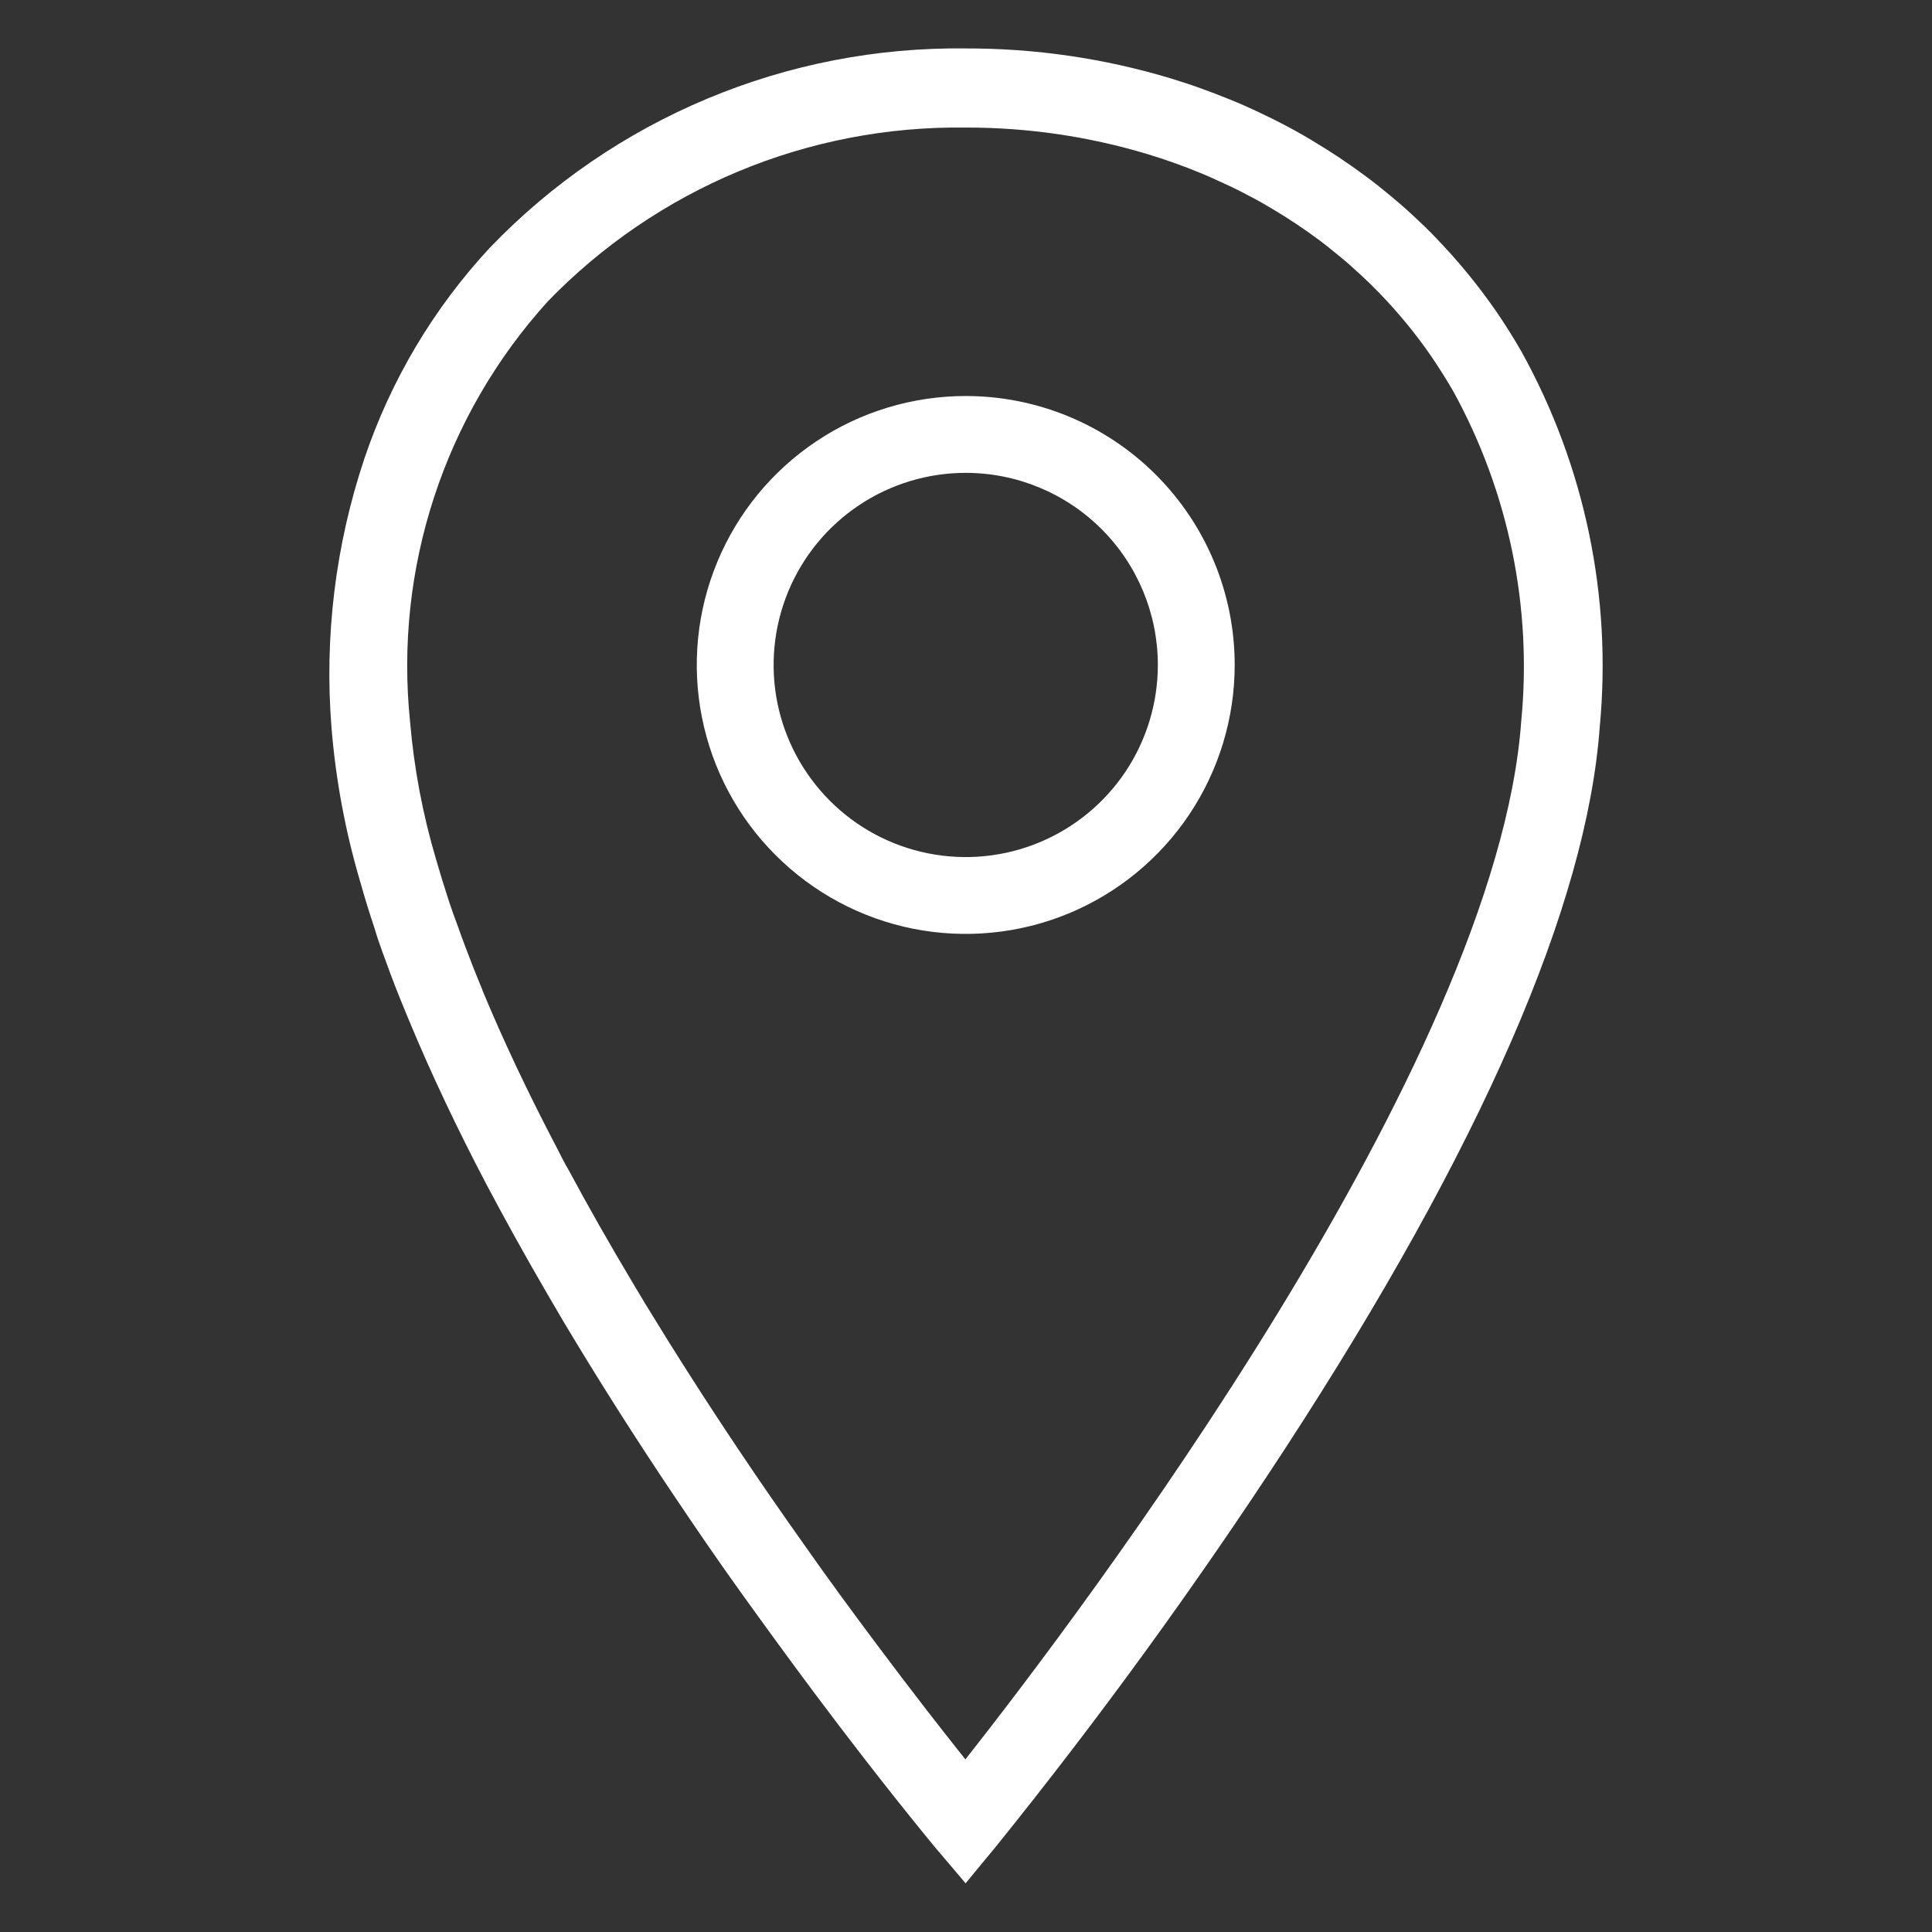
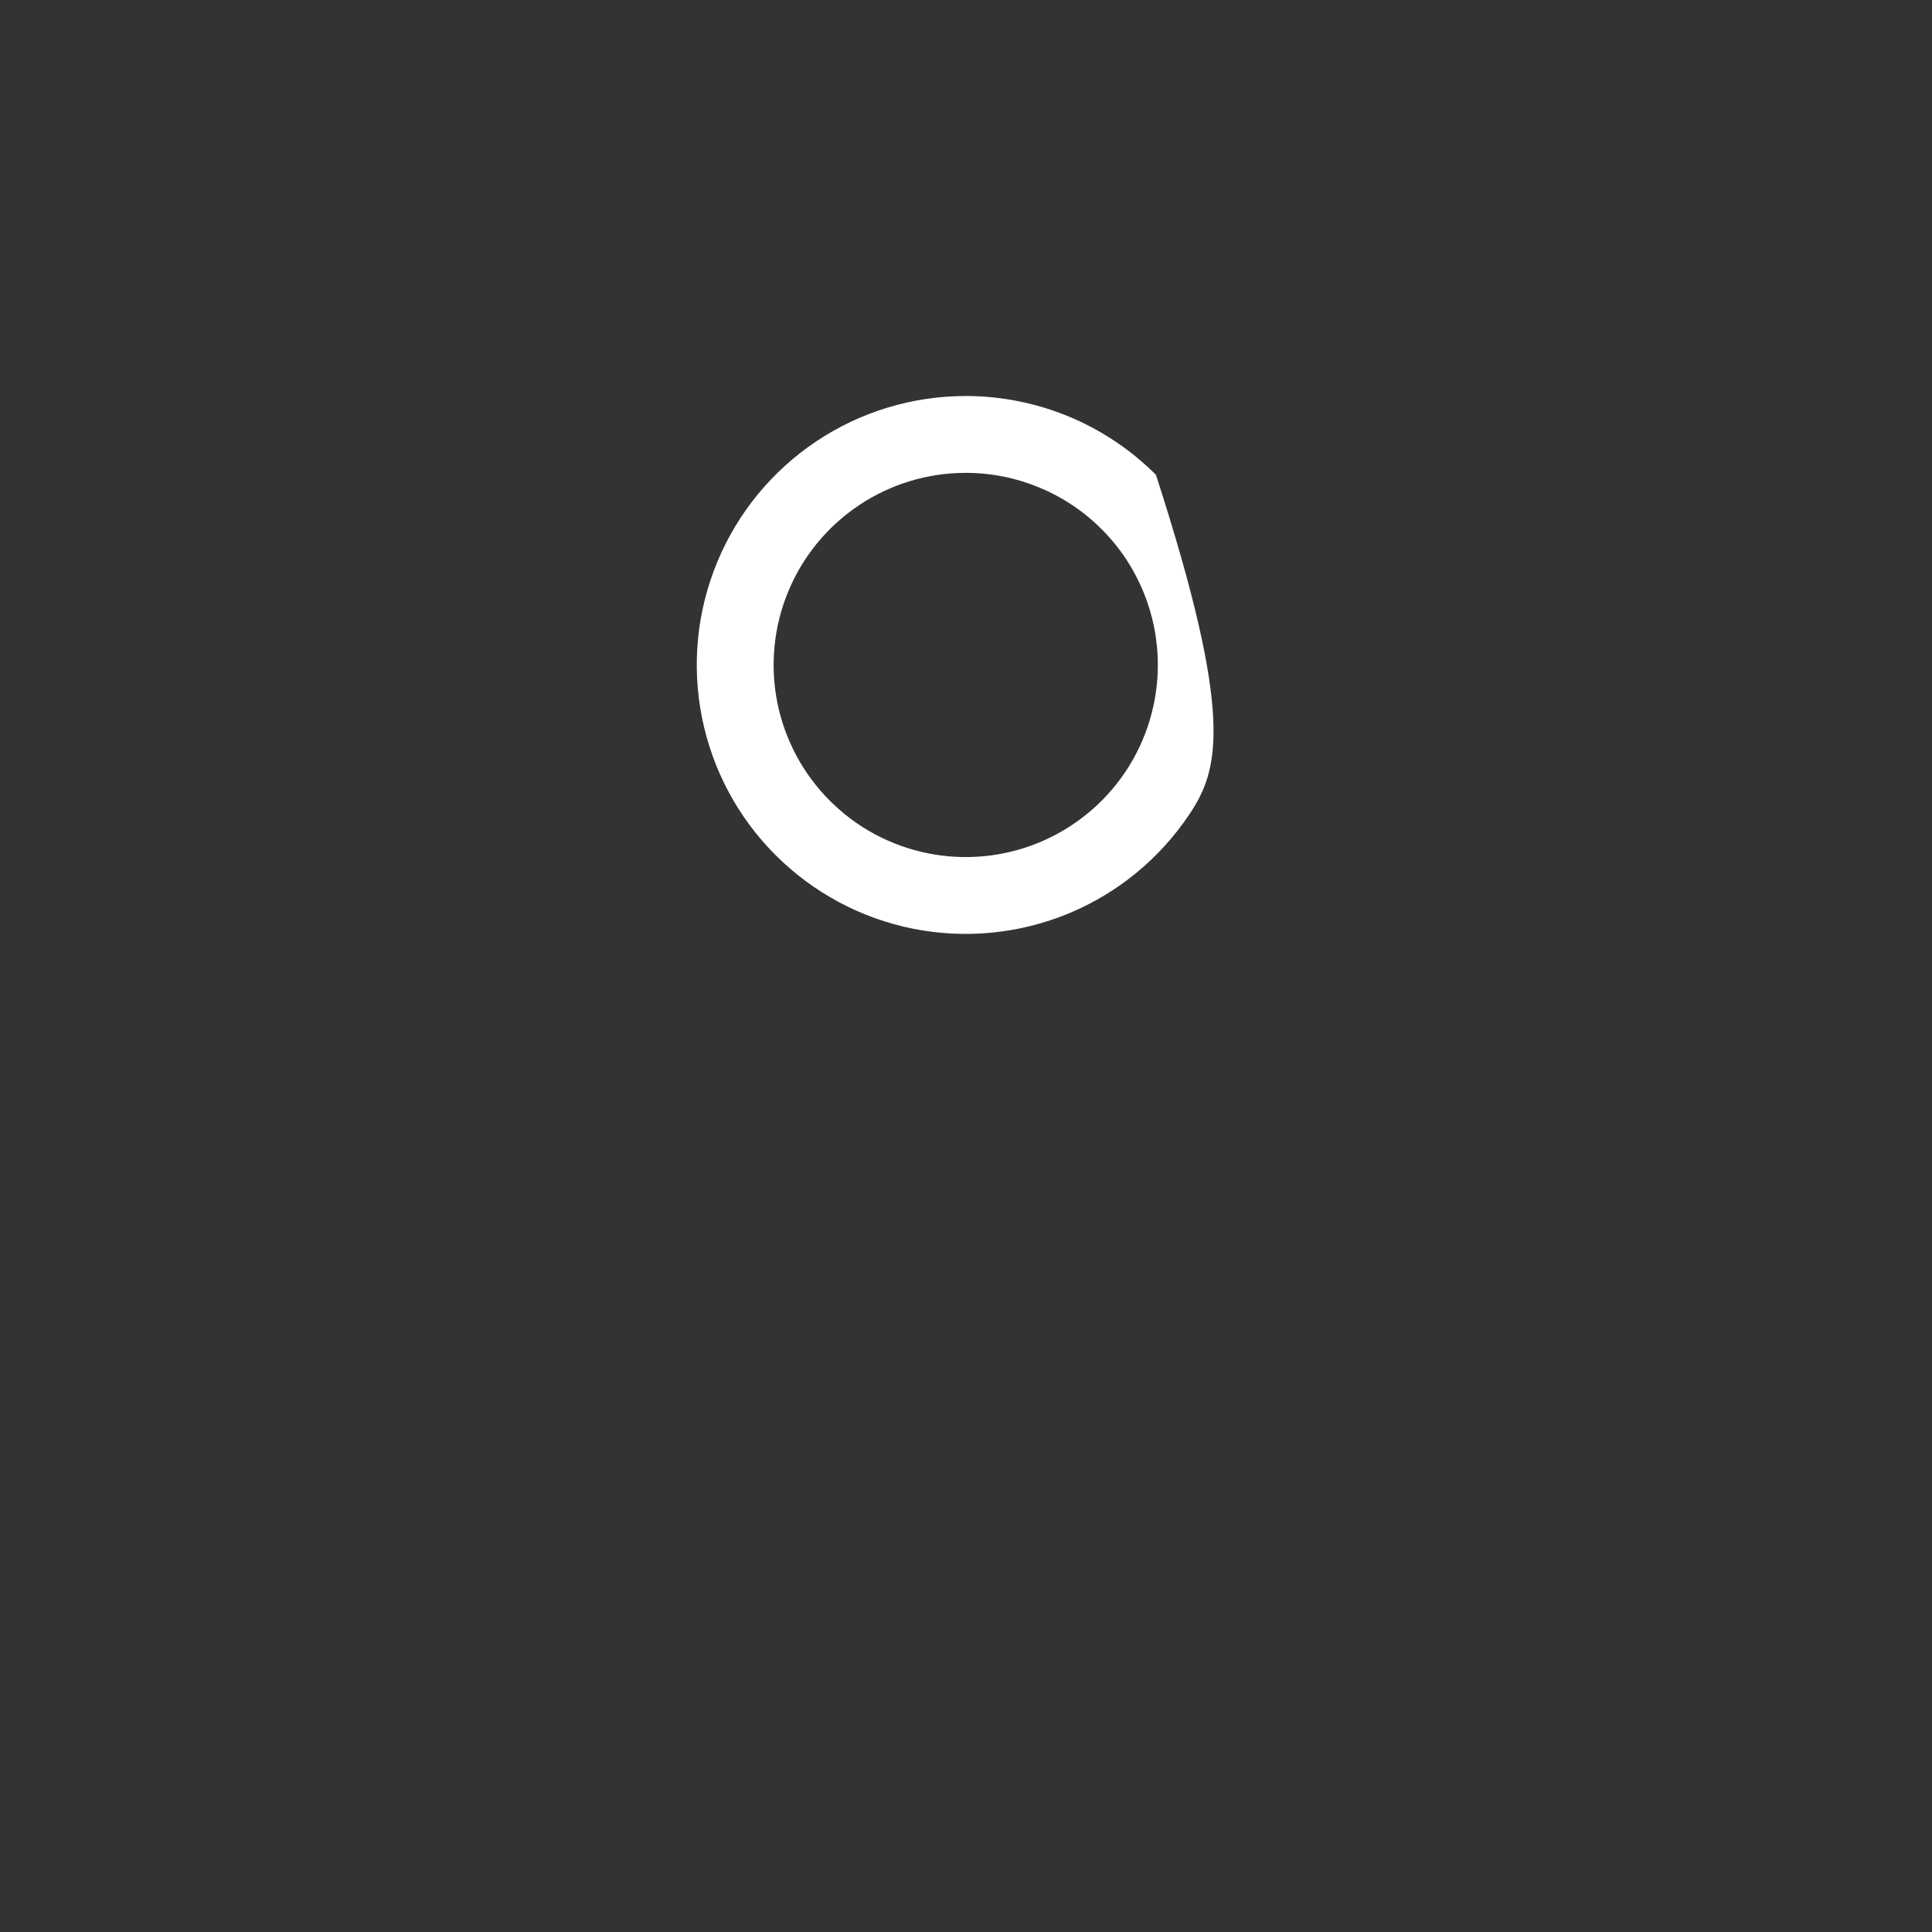
<svg xmlns="http://www.w3.org/2000/svg" width="40" height="40" viewBox="0 0 40 40" fill="none">
  <rect x="0" y="0" width="40" height="40" fill="#333333" stroke="none" />
-   <path d="M9.987 20.5C10.412 21.526 10.93 22.622 11.529 23.765C11.611 23.924 11.688 24.083 11.778 24.233C12.178 24.979 12.62 25.755 13.089 26.541L13.361 26.996C13.96 27.979 14.612 29.001 15.304 30.033C15.738 30.681 16.195 31.341 16.661 31.998C17.138 32.679 17.644 33.366 18.149 34.042C18.497 34.507 18.849 34.97 19.196 35.419C19.422 35.71 19.646 35.995 19.861 36.267C19.905 36.322 19.947 36.375 19.988 36.426C22.398 33.366 30.983 22.018 31.495 14.938C31.726 12.568 31.234 10.183 30.086 8.097C29.943 7.849 29.788 7.605 29.628 7.37C29.307 6.905 28.948 6.469 28.555 6.064C28.427 5.931 28.291 5.799 28.154 5.674C28.018 5.548 27.878 5.422 27.733 5.305C27.588 5.187 27.445 5.069 27.295 4.958C26.998 4.738 26.684 4.528 26.361 4.336C26.202 4.24 26.043 4.148 25.871 4.06C25.789 4.016 25.703 3.971 25.62 3.93C25.453 3.846 25.279 3.771 25.106 3.69C25.02 3.652 24.933 3.613 24.845 3.578C24.67 3.505 24.489 3.437 24.311 3.373C24.132 3.309 23.949 3.249 23.765 3.193C22.542 2.824 21.27 2.638 19.993 2.641C18.38 2.619 16.78 2.927 15.291 3.547C13.802 4.168 12.456 5.086 11.336 6.246C10.278 7.415 9.478 8.793 8.988 10.291C8.497 11.789 8.328 13.373 8.49 14.941C8.572 15.912 8.754 16.872 9.032 17.805C9.114 18.091 9.206 18.389 9.304 18.686C9.354 18.833 9.406 18.984 9.464 19.135C9.567 19.429 9.683 19.735 9.804 20.044C9.864 20.193 9.927 20.347 9.99 20.502L9.987 20.5ZM19.997 38.998L19.361 38.248C19.348 38.233 19.064 37.891 18.578 37.28C18.359 37.005 18.131 36.714 17.901 36.418C17.547 35.961 17.189 35.49 16.836 35.018C16.324 34.332 15.815 33.632 15.325 32.95C14.835 32.267 14.386 31.608 13.944 30.95C13.237 29.898 12.572 28.856 11.961 27.85L11.681 27.386C11.204 26.578 10.747 25.779 10.335 25.014L10.079 24.536C9.457 23.353 8.918 22.209 8.474 21.14C8.407 20.981 8.34 20.814 8.278 20.662C8.149 20.344 8.028 20.013 7.917 19.708C7.86 19.549 7.804 19.39 7.758 19.23C7.651 18.912 7.553 18.594 7.464 18.276C7.154 17.232 6.953 16.16 6.864 15.075C6.712 13.186 6.944 11.286 7.546 9.489C8.094 7.867 8.979 6.379 10.145 5.125C11.417 3.801 12.948 2.752 14.642 2.043C16.335 1.334 18.157 0.98 19.993 1.003C21.431 0.999 22.862 1.208 24.239 1.623C24.447 1.687 24.656 1.755 24.858 1.828C25.06 1.901 25.265 1.978 25.466 2.061C25.564 2.1 25.666 2.143 25.763 2.186C25.96 2.274 26.156 2.366 26.349 2.462C26.444 2.509 26.54 2.559 26.635 2.609C26.826 2.71 27.015 2.816 27.197 2.928C27.566 3.148 27.924 3.387 28.269 3.644C28.442 3.771 28.611 3.906 28.776 4.043C28.942 4.18 29.106 4.323 29.262 4.468C29.418 4.613 29.58 4.767 29.725 4.921C30.18 5.391 30.597 5.898 30.97 6.436C31.157 6.708 31.335 6.991 31.5 7.279C32.812 9.646 33.377 12.355 33.121 15.049C32.854 18.737 30.66 23.771 26.598 30.005C24.744 32.846 22.748 35.592 20.618 38.233L19.994 38.989L19.997 38.998Z" fill="white" />
-   <path fill-rule="evenodd" clip-rule="evenodd" d="M19.994 9.79C19.208 9.79 18.439 10.023 17.785 10.46C17.131 10.897 16.621 11.518 16.32 12.245C16.019 12.972 15.94 13.771 16.093 14.543C16.247 15.315 16.626 16.023 17.182 16.579C17.738 17.136 18.447 17.515 19.218 17.668C19.99 17.822 20.79 17.743 21.516 17.442C22.243 17.141 22.864 16.631 23.302 15.977C23.738 15.323 23.972 14.554 23.972 13.767C23.972 12.712 23.553 11.7 22.807 10.955C22.061 10.209 21.049 9.79 19.994 9.79ZM16.901 9.137C17.816 8.525 18.893 8.199 19.994 8.199C21.471 8.199 22.887 8.785 23.932 9.83C24.976 10.874 25.563 12.29 25.563 13.767C25.563 14.868 25.236 15.945 24.624 16.861C24.012 17.776 23.143 18.49 22.125 18.912C21.108 19.333 19.988 19.443 18.908 19.229C17.828 19.014 16.836 18.483 16.057 17.704C15.278 16.926 14.748 15.934 14.533 14.853C14.318 13.773 14.428 12.654 14.85 11.636C15.271 10.619 15.985 9.749 16.901 9.137Z" fill="white" />
+   <path fill-rule="evenodd" clip-rule="evenodd" d="M19.994 9.79C19.208 9.79 18.439 10.023 17.785 10.46C17.131 10.897 16.621 11.518 16.32 12.245C16.019 12.972 15.94 13.771 16.093 14.543C16.247 15.315 16.626 16.023 17.182 16.579C17.738 17.136 18.447 17.515 19.218 17.668C19.99 17.822 20.79 17.743 21.516 17.442C22.243 17.141 22.864 16.631 23.302 15.977C23.738 15.323 23.972 14.554 23.972 13.767C23.972 12.712 23.553 11.7 22.807 10.955C22.061 10.209 21.049 9.79 19.994 9.79ZM16.901 9.137C17.816 8.525 18.893 8.199 19.994 8.199C21.471 8.199 22.887 8.785 23.932 9.83C25.563 14.868 25.236 15.945 24.624 16.861C24.012 17.776 23.143 18.49 22.125 18.912C21.108 19.333 19.988 19.443 18.908 19.229C17.828 19.014 16.836 18.483 16.057 17.704C15.278 16.926 14.748 15.934 14.533 14.853C14.318 13.773 14.428 12.654 14.85 11.636C15.271 10.619 15.985 9.749 16.901 9.137Z" fill="white" />
</svg>